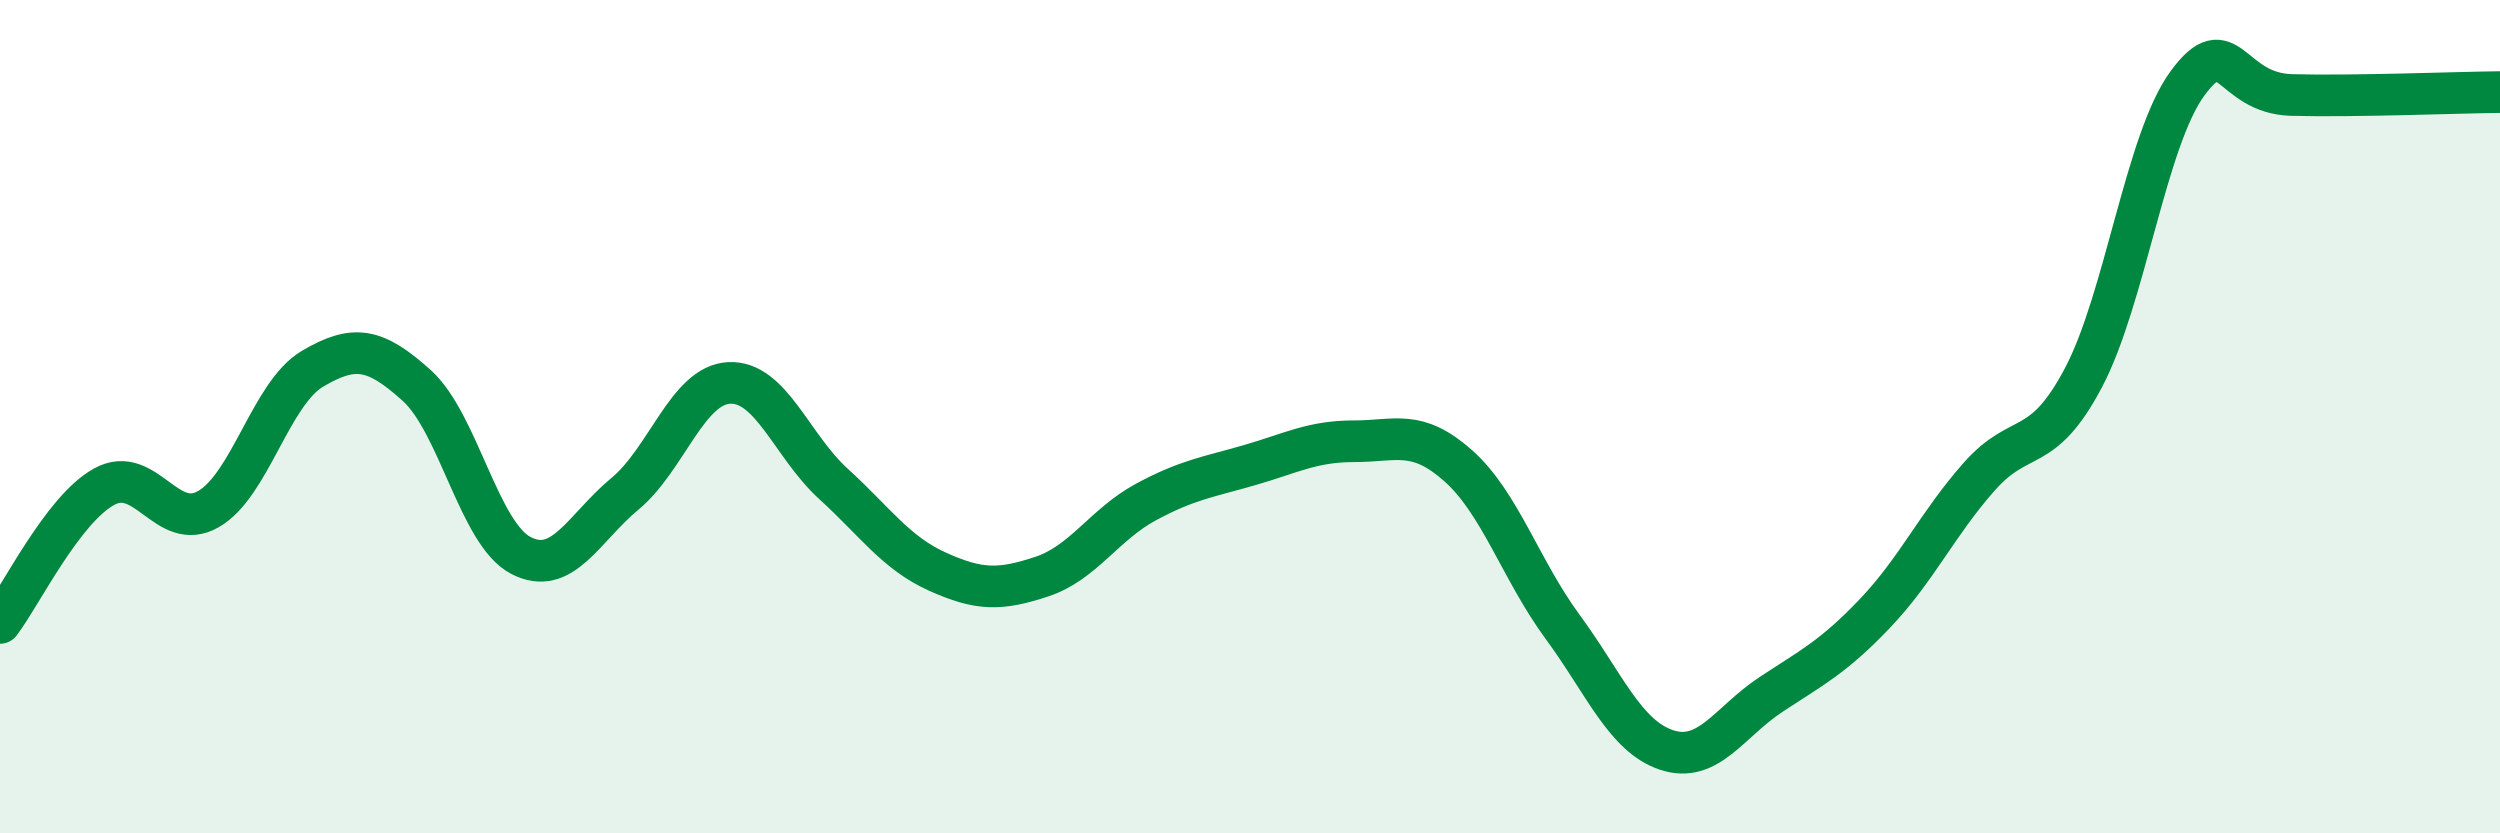
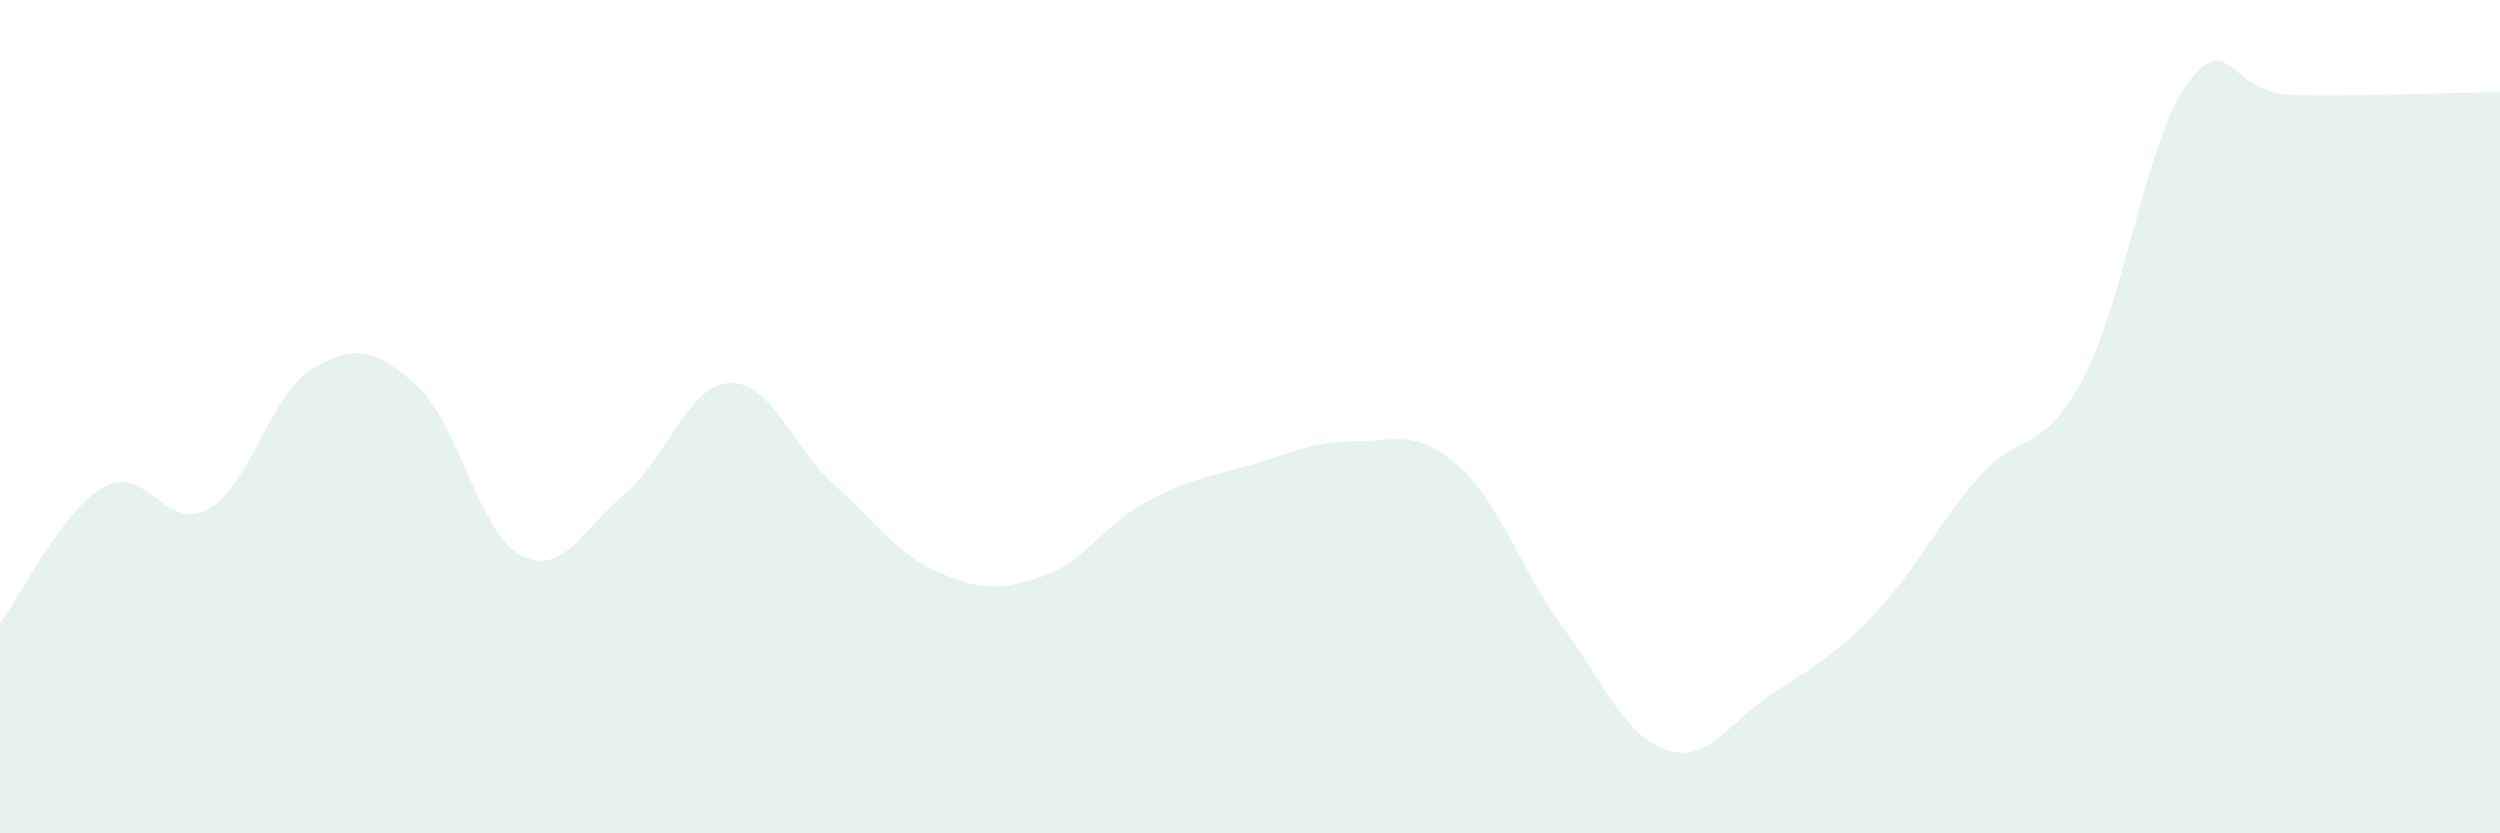
<svg xmlns="http://www.w3.org/2000/svg" width="60" height="20" viewBox="0 0 60 20">
  <path d="M 0,14.95 C 0.5,14.3 1.5,12.23 2.5,11.68 C 3.5,11.13 4,12.79 5,12.22 C 6,11.65 6.5,9.44 7.5,8.85 C 8.5,8.26 9,8.35 10,9.25 C 11,10.15 11.5,12.81 12.5,13.33 C 13.5,13.85 14,12.68 15,11.85 C 16,11.02 16.5,9.24 17.5,9.19 C 18.5,9.14 19,10.7 20,11.61 C 21,12.52 21.5,13.27 22.5,13.72 C 23.5,14.17 24,14.17 25,13.84 C 26,13.51 26.5,12.59 27.5,12.05 C 28.5,11.51 29,11.45 30,11.16 C 31,10.87 31.5,10.59 32.5,10.59 C 33.5,10.59 34,10.29 35,11.18 C 36,12.07 36.5,13.68 37.5,15.04 C 38.5,16.4 39,17.67 40,18 C 41,18.33 41.5,17.33 42.5,16.67 C 43.5,16.01 44,15.77 45,14.72 C 46,13.67 46.5,12.57 47.5,11.44 C 48.5,10.31 49,10.96 50,9.07 C 51,7.18 51.5,3.36 52.5,2 C 53.5,0.64 53.5,2.24 55,2.28 C 56.5,2.32 59,2.22 60,2.21L60 20L0 20Z" fill="#008740" opacity="0.1" stroke-linecap="round" stroke-linejoin="round" />
-   <path d="M 0,14.95 C 0.5,14.3 1.5,12.23 2.5,11.68 C 3.5,11.13 4,12.79 5,12.22 C 6,11.65 6.5,9.44 7.5,8.85 C 8.5,8.26 9,8.35 10,9.25 C 11,10.15 11.5,12.81 12.5,13.33 C 13.5,13.85 14,12.68 15,11.85 C 16,11.02 16.5,9.24 17.5,9.19 C 18.5,9.14 19,10.7 20,11.61 C 21,12.52 21.5,13.27 22.5,13.72 C 23.5,14.17 24,14.17 25,13.84 C 26,13.51 26.5,12.59 27.5,12.05 C 28.5,11.51 29,11.45 30,11.16 C 31,10.87 31.5,10.59 32.5,10.59 C 33.5,10.59 34,10.29 35,11.18 C 36,12.07 36.5,13.68 37.5,15.04 C 38.5,16.4 39,17.67 40,18 C 41,18.33 41.5,17.33 42.5,16.67 C 43.5,16.01 44,15.77 45,14.72 C 46,13.67 46.5,12.57 47.5,11.44 C 48.5,10.31 49,10.96 50,9.07 C 51,7.18 51.5,3.36 52.5,2 C 53.5,0.64 53.5,2.24 55,2.28 C 56.5,2.32 59,2.22 60,2.21" stroke="#008740" stroke-width="1" fill="none" stroke-linecap="round" stroke-linejoin="round" />
</svg>